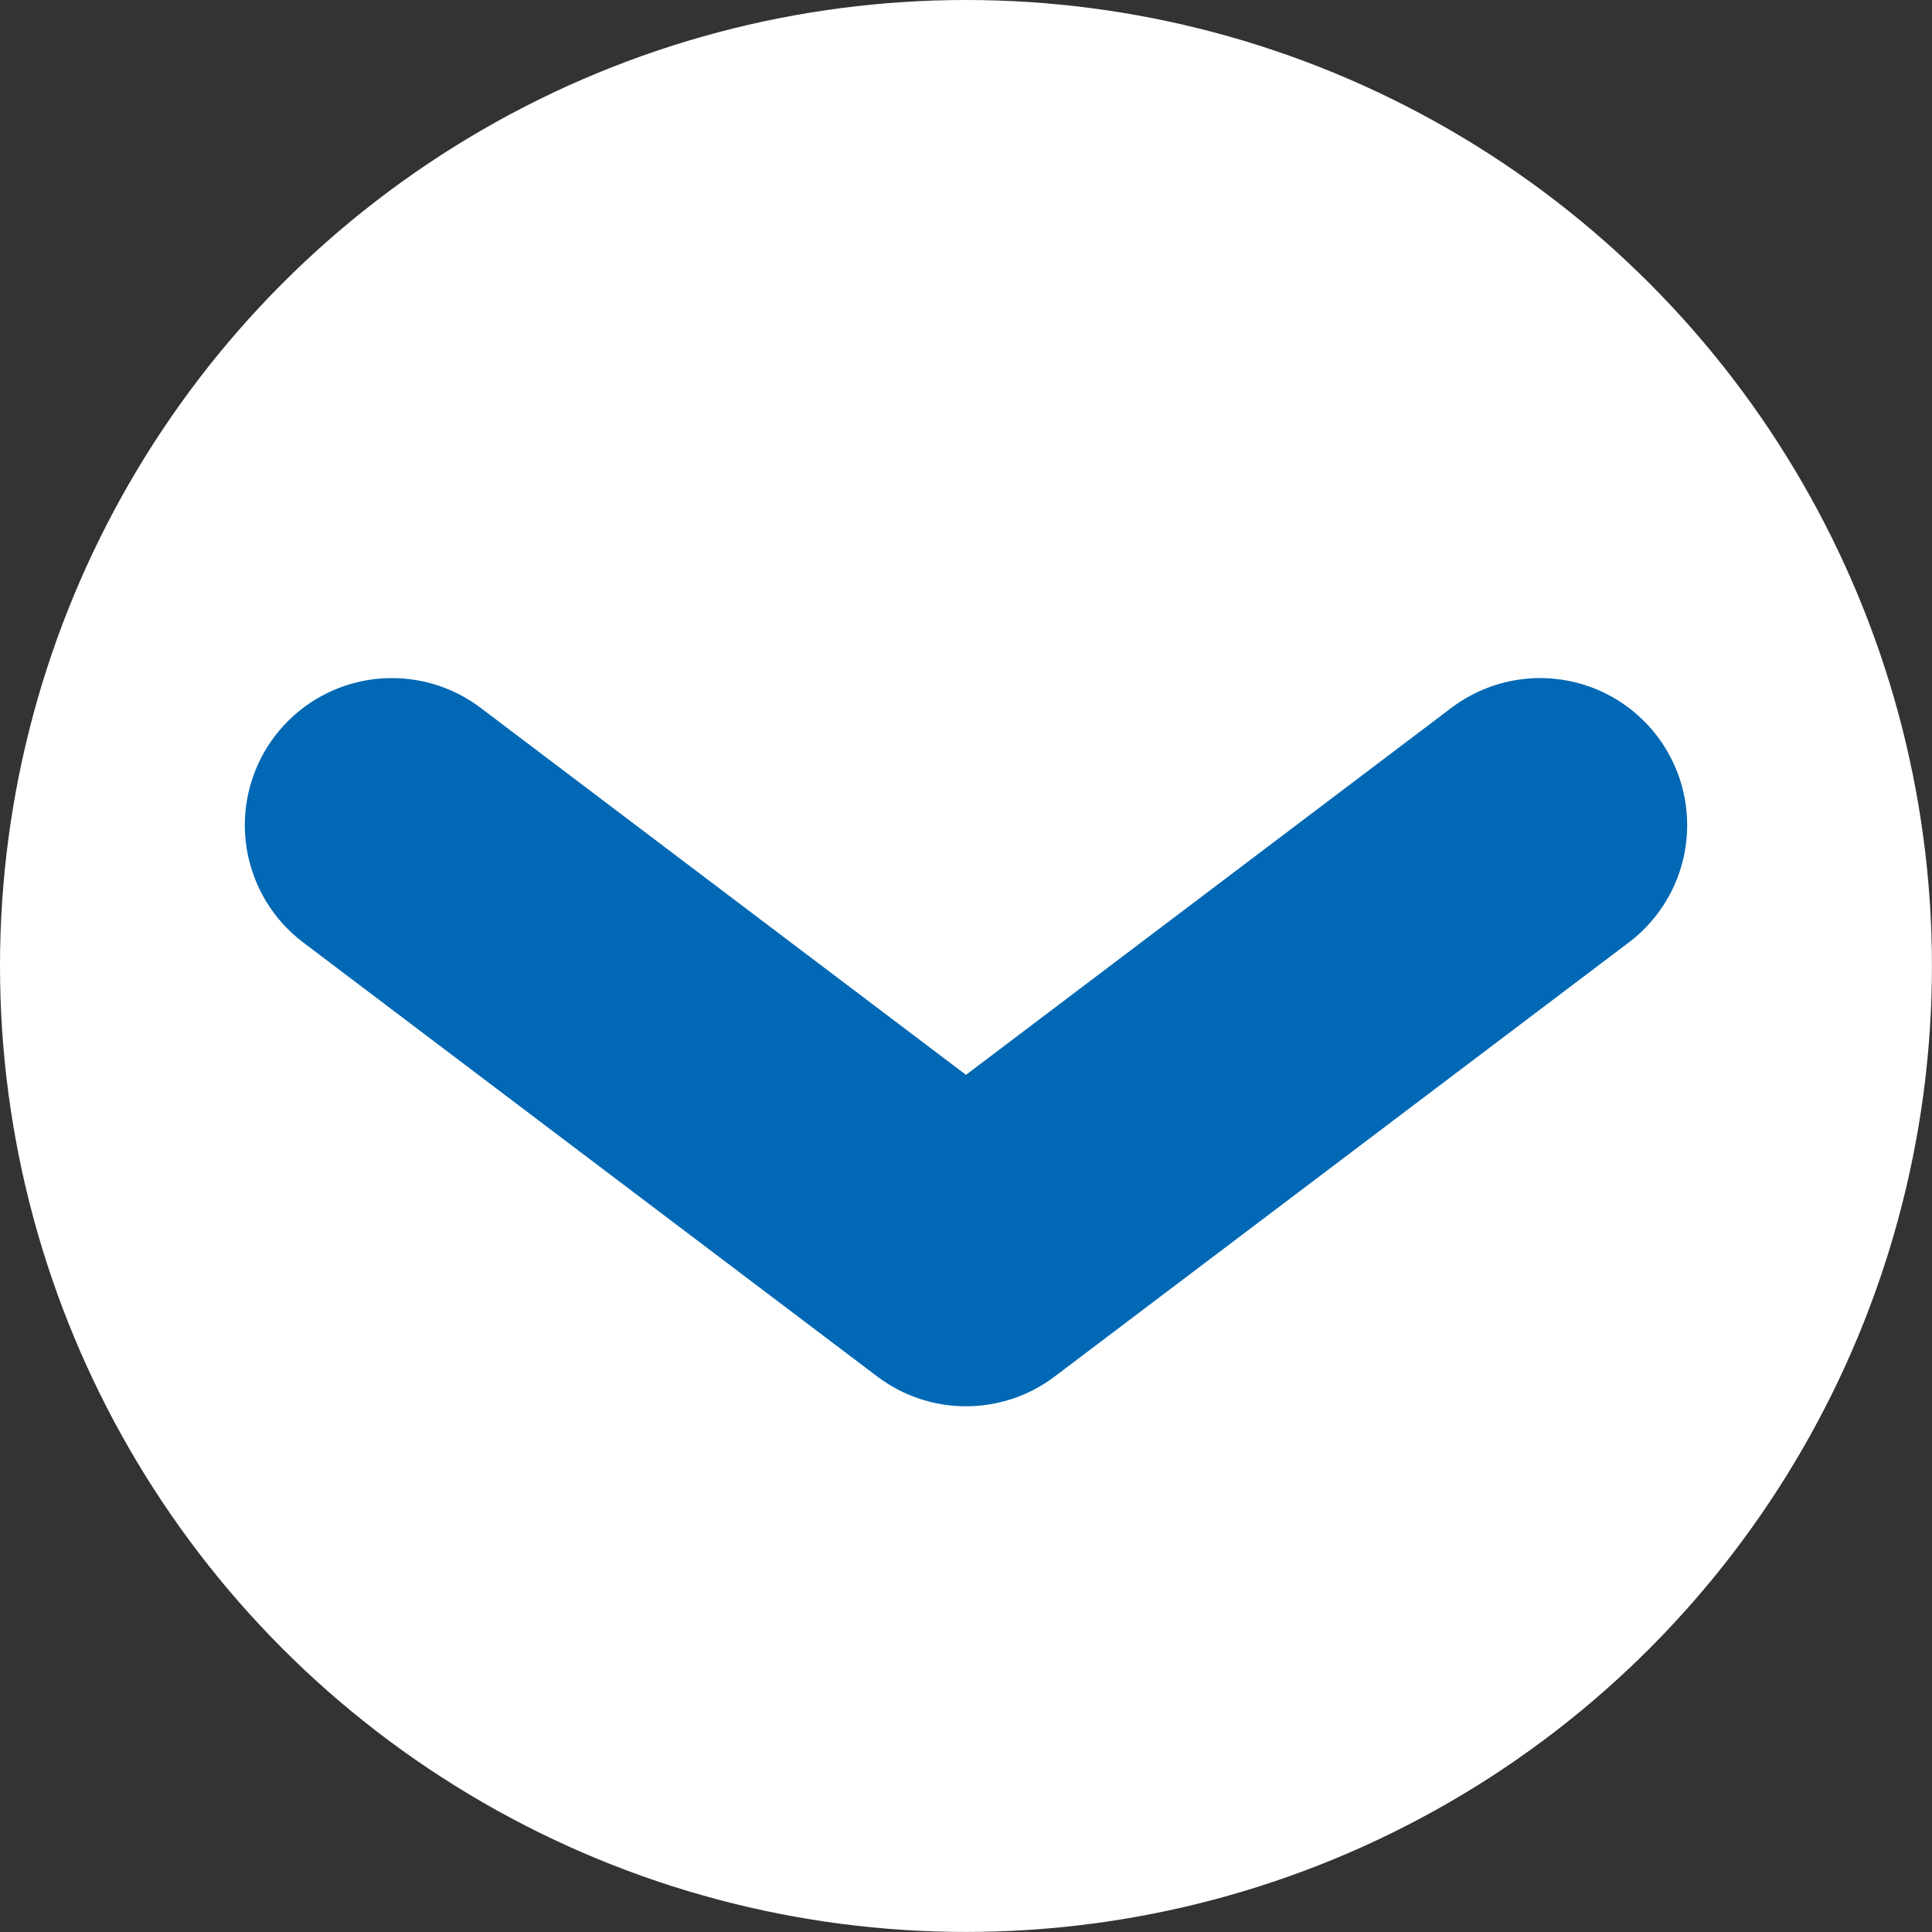
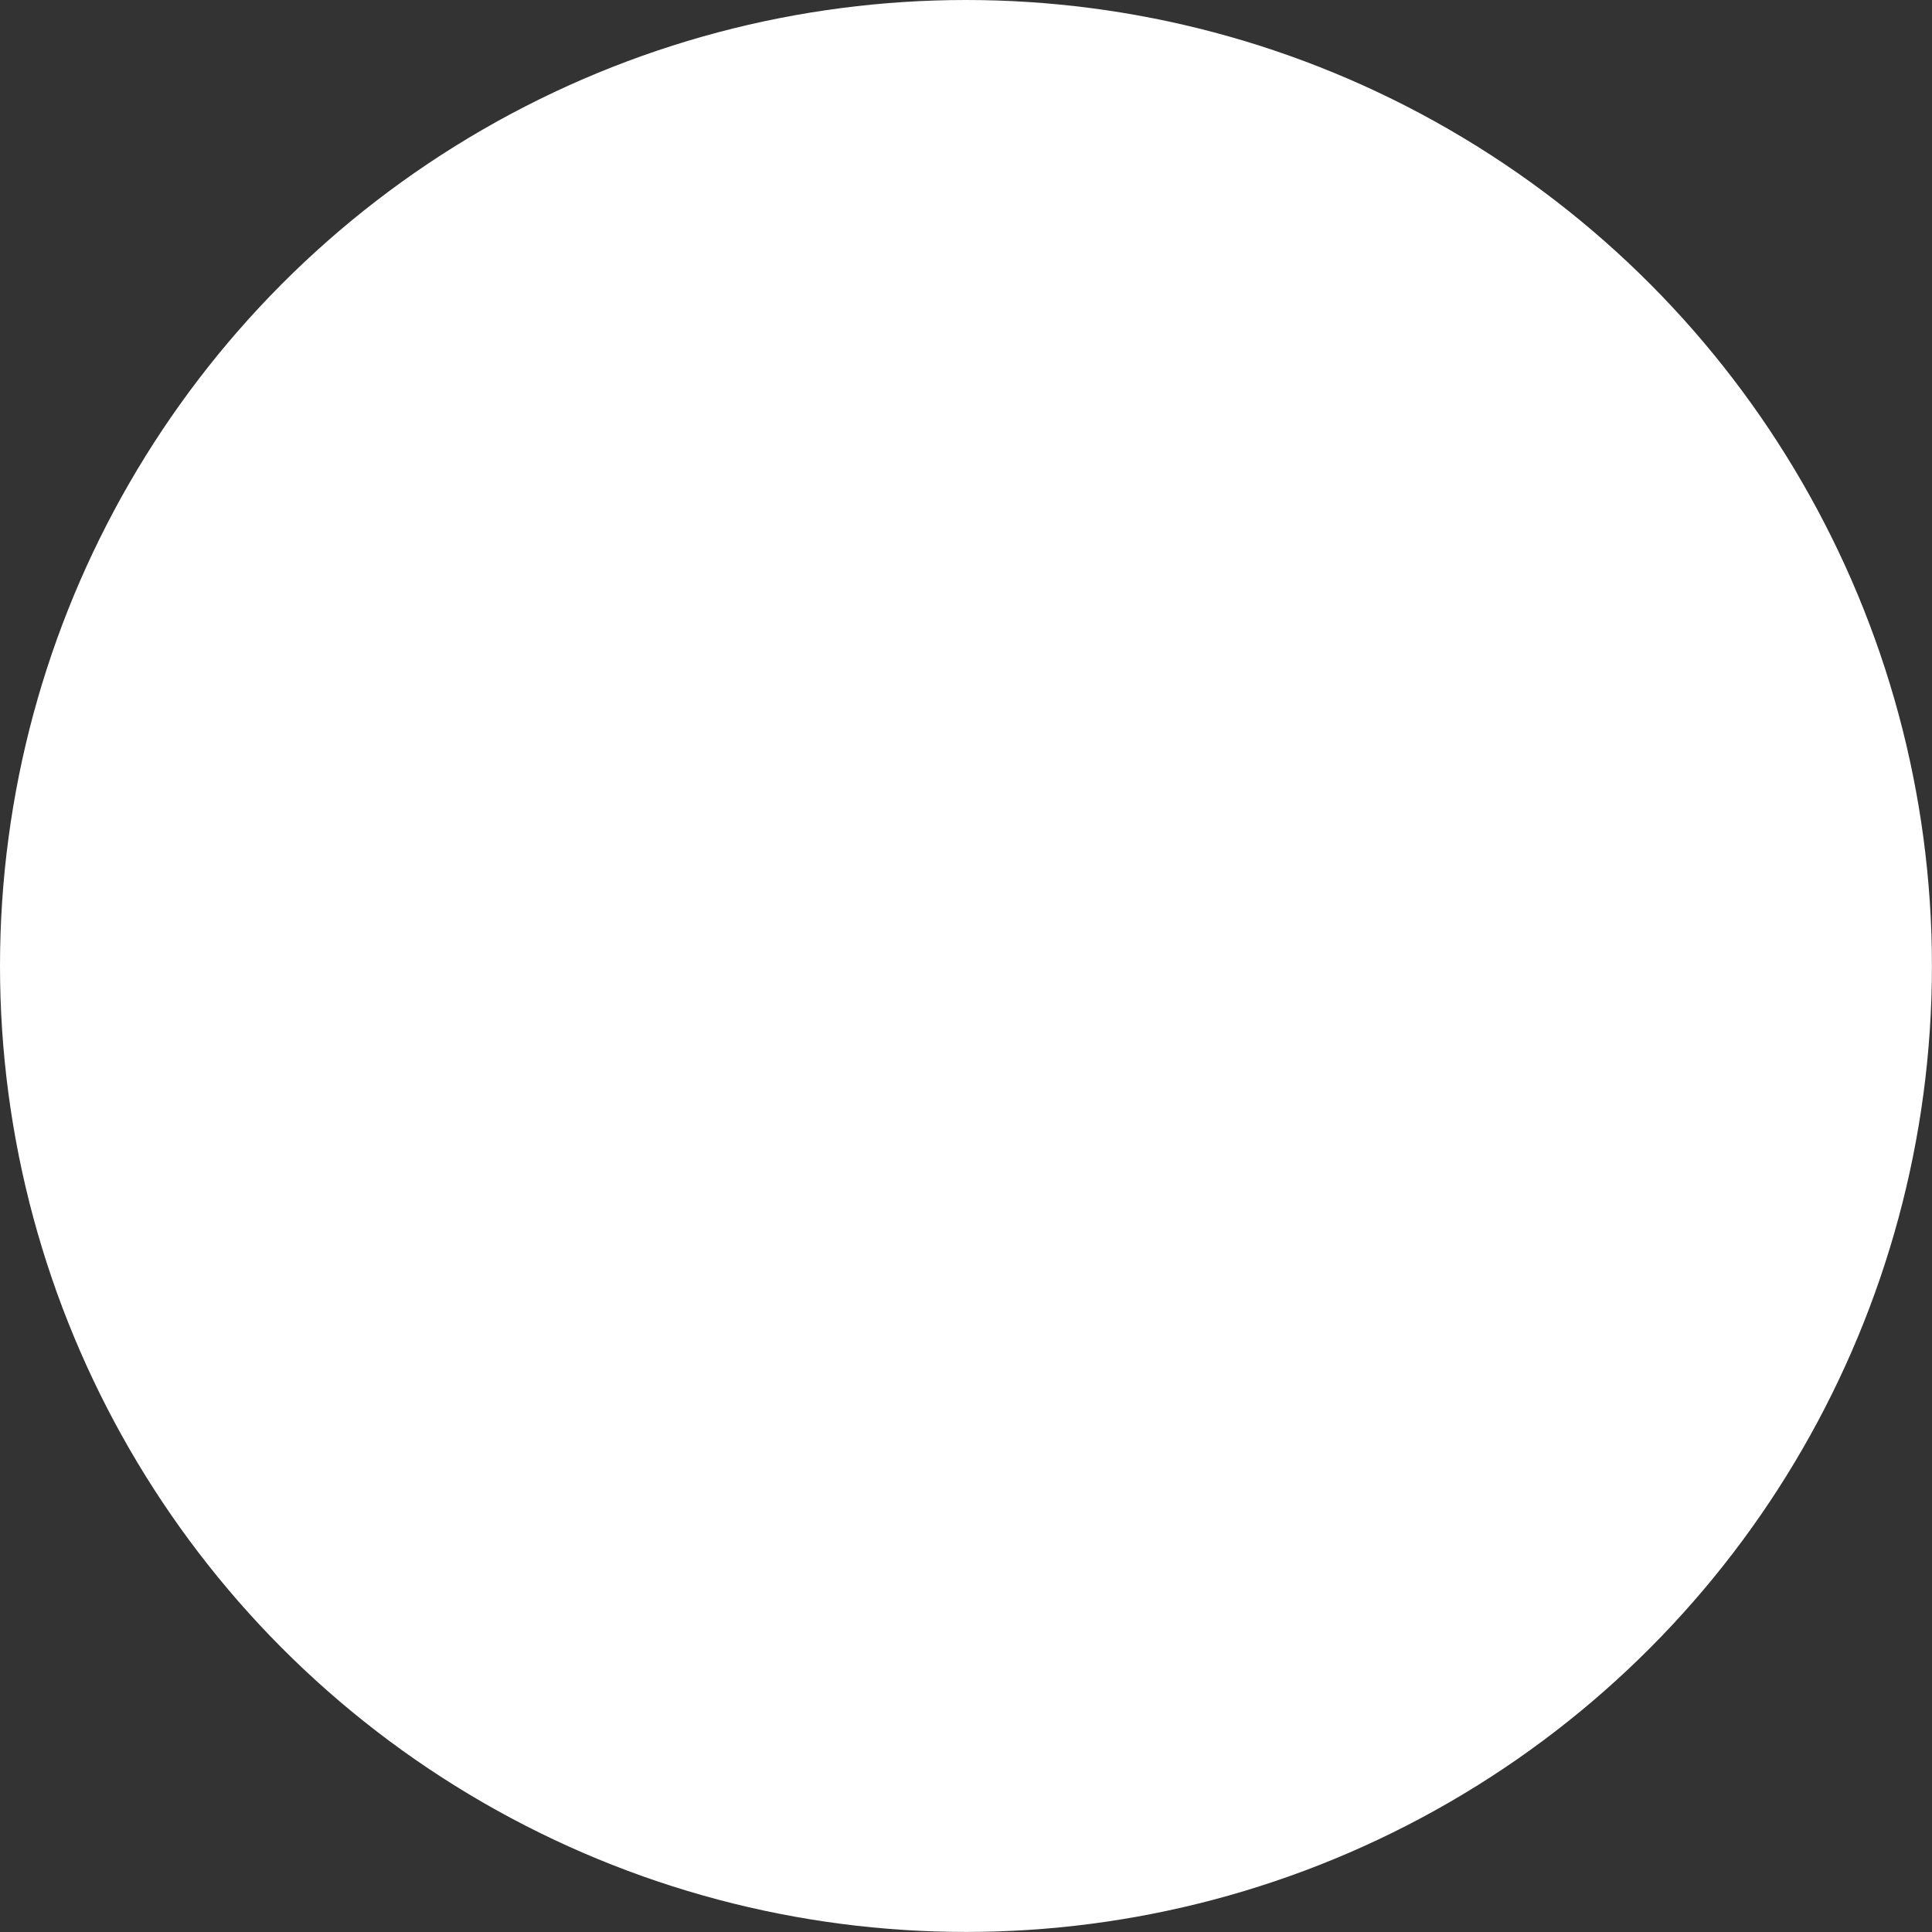
<svg xmlns="http://www.w3.org/2000/svg" id="Ebene_2" data-name="Ebene 2" viewBox="0 0 328.43 328.43">
  <rect x="0" y="0" width="328.43" height="328.43" fill="#333333" stroke="none" />
  <defs>
    <style>
      .cls-1 {
        fill: none;
        stroke: #0068b4;
        stroke-linecap: round;
        stroke-linejoin: round;
        stroke-width: 50px;
      }

      .cls-2 {
        fill: #fff;
        stroke-width: 0px;
      }
    </style>
  </defs>
  <g id="Ebene_1-2" data-name="Ebene 1">
    <g>
      <circle class="cls-2" cx="164.21" cy="164.21" r="164.21" />
-       <polyline class="cls-1" points="66.62 140.27 164.21 214.06 261.81 140.27" />
    </g>
  </g>
</svg>